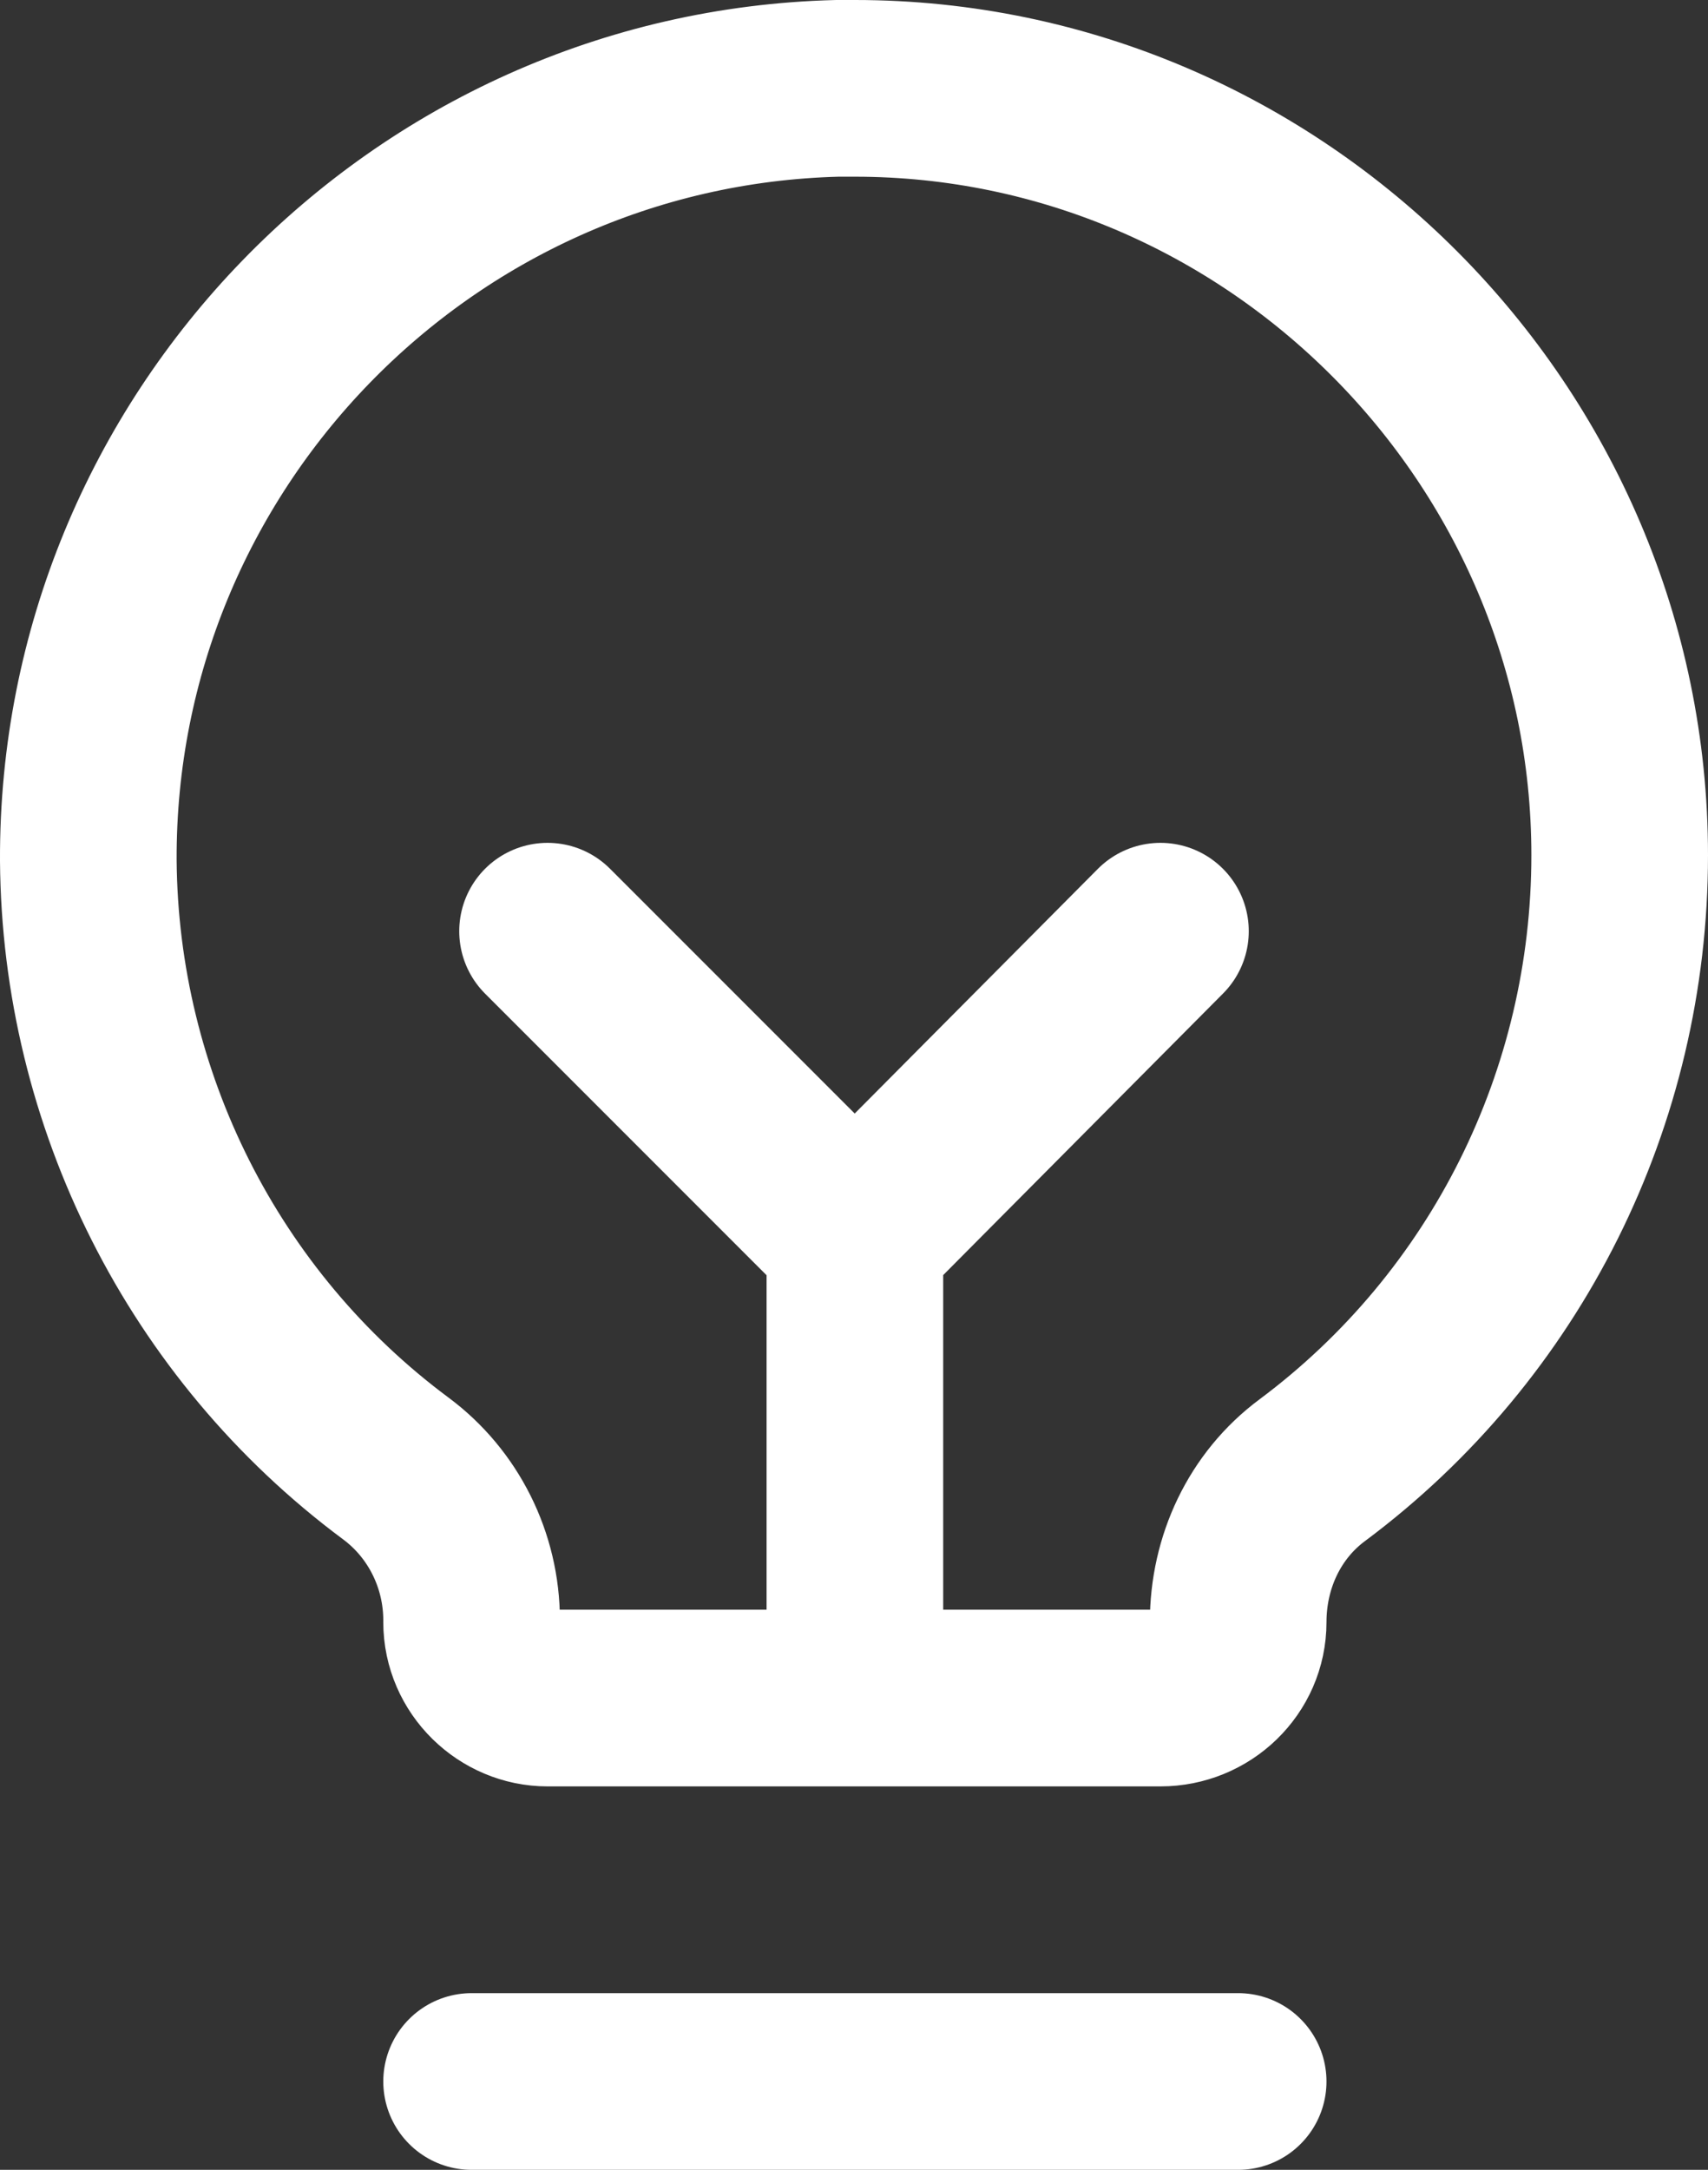
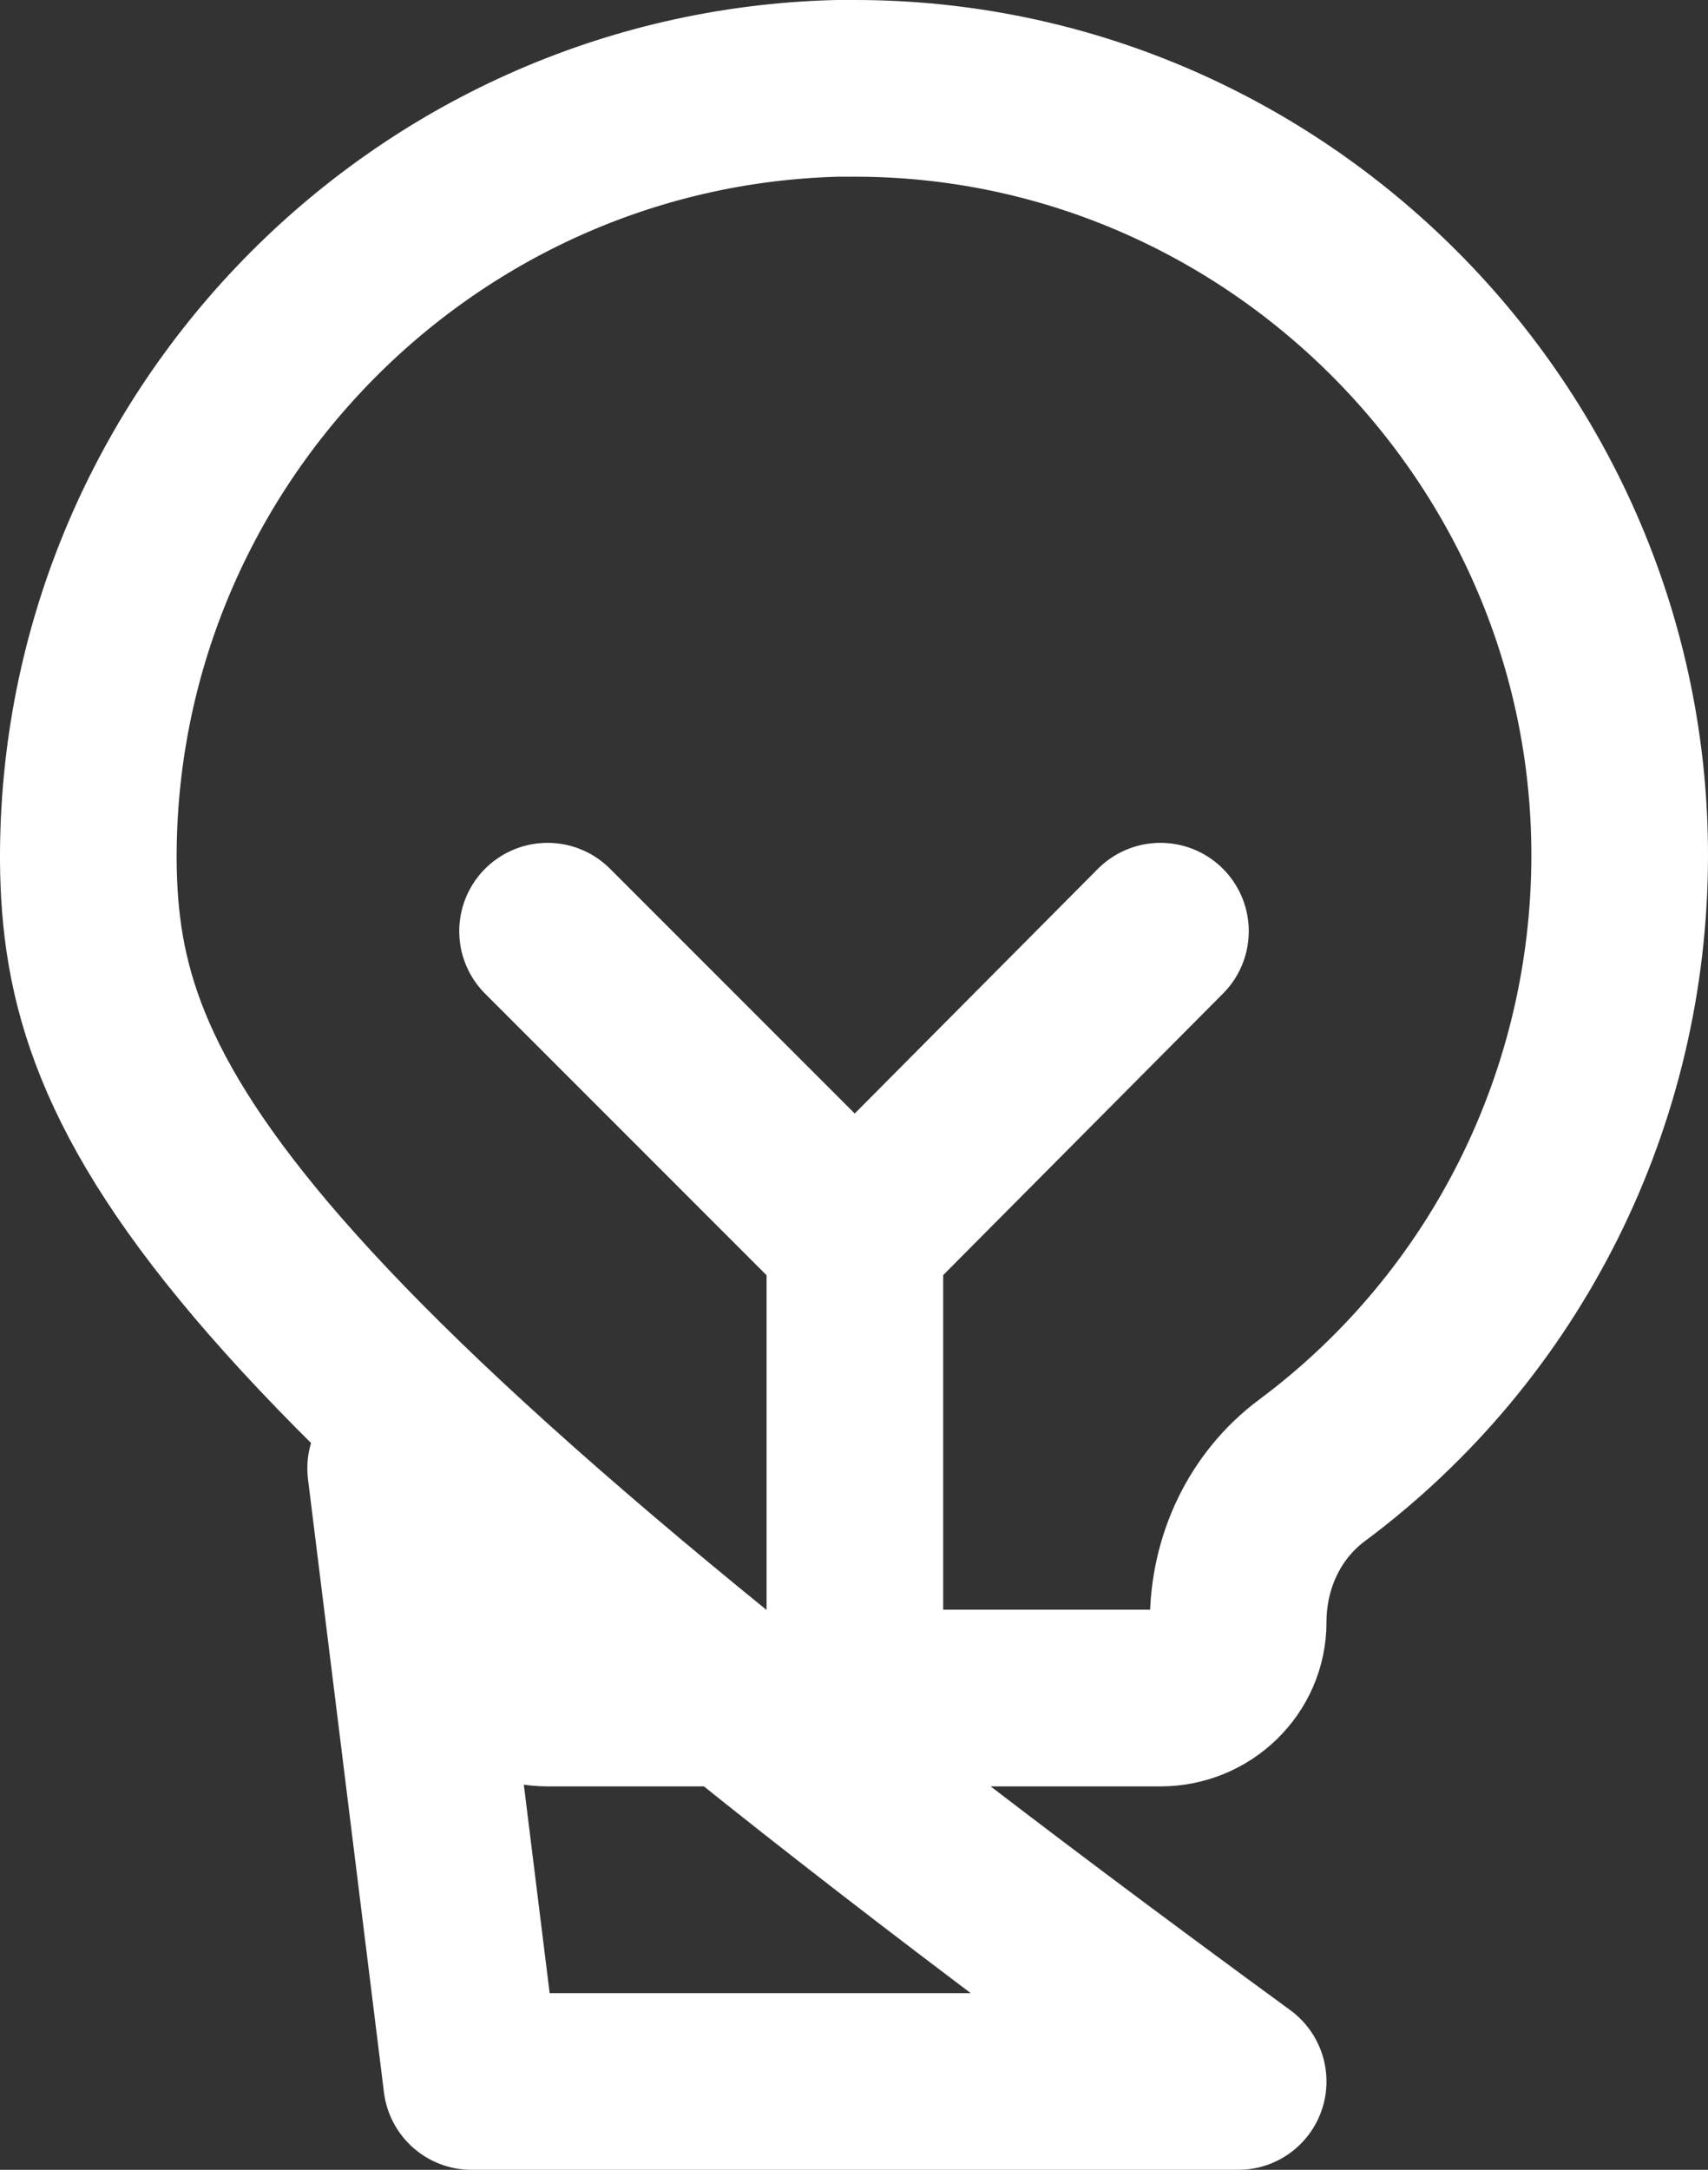
<svg xmlns="http://www.w3.org/2000/svg" width="9.67" height="12.28" viewBox="0 0 9.67 12.28" version="1.1" xml:space="preserve" style="clip-rule:evenodd;fill-rule:evenodd;stroke-linecap:round;stroke-linejoin:round;stroke-miterlimit:1.5" id="svg223">
  <rect x="0" y="0" width="9.67" height="12.28" fill="#333333" stroke="none" />
  <defs id="defs227" />
-   <path d="M 4.84,9.61 V 7.01 m -1.74,-1.74 1.74,1.74 1.73,-1.74 m -3.9,6.51 h 4.34 M 2.24,8.31 C 1.15,7.5 0.51,6.22 0.5,4.87 0.49,2.51 2.38,0.56 4.74,0.5 c 0.03,0 0.06,0 0.1,0 2.38,0 4.33,1.96 4.33,4.34 0,1.37 -0.64,2.66 -1.74,3.48 -0.27,0.2 -0.42,0.52 -0.42,0.86 0,0.24 -0.2,0.43 -0.44,0.43 h -3.47 c -0.23,0 -0.43,-0.19 -0.43,-0.43 v -0.01 c 0,-0.34 -0.16,-0.66 -0.43,-0.86 z" style="fill:none;fill-rule:nonzero;stroke:#ffffff;stroke-width:1px;stroke-miterlimit:4" id="path45" />
+   <path d="M 4.84,9.61 V 7.01 m -1.74,-1.74 1.74,1.74 1.73,-1.74 m -3.9,6.51 h 4.34 C 1.15,7.5 0.51,6.22 0.5,4.87 0.49,2.51 2.38,0.56 4.74,0.5 c 0.03,0 0.06,0 0.1,0 2.38,0 4.33,1.96 4.33,4.34 0,1.37 -0.64,2.66 -1.74,3.48 -0.27,0.2 -0.42,0.52 -0.42,0.86 0,0.24 -0.2,0.43 -0.44,0.43 h -3.47 c -0.23,0 -0.43,-0.19 -0.43,-0.43 v -0.01 c 0,-0.34 -0.16,-0.66 -0.43,-0.86 z" style="fill:none;fill-rule:nonzero;stroke:#ffffff;stroke-width:1px;stroke-miterlimit:4" id="path45" />
</svg>